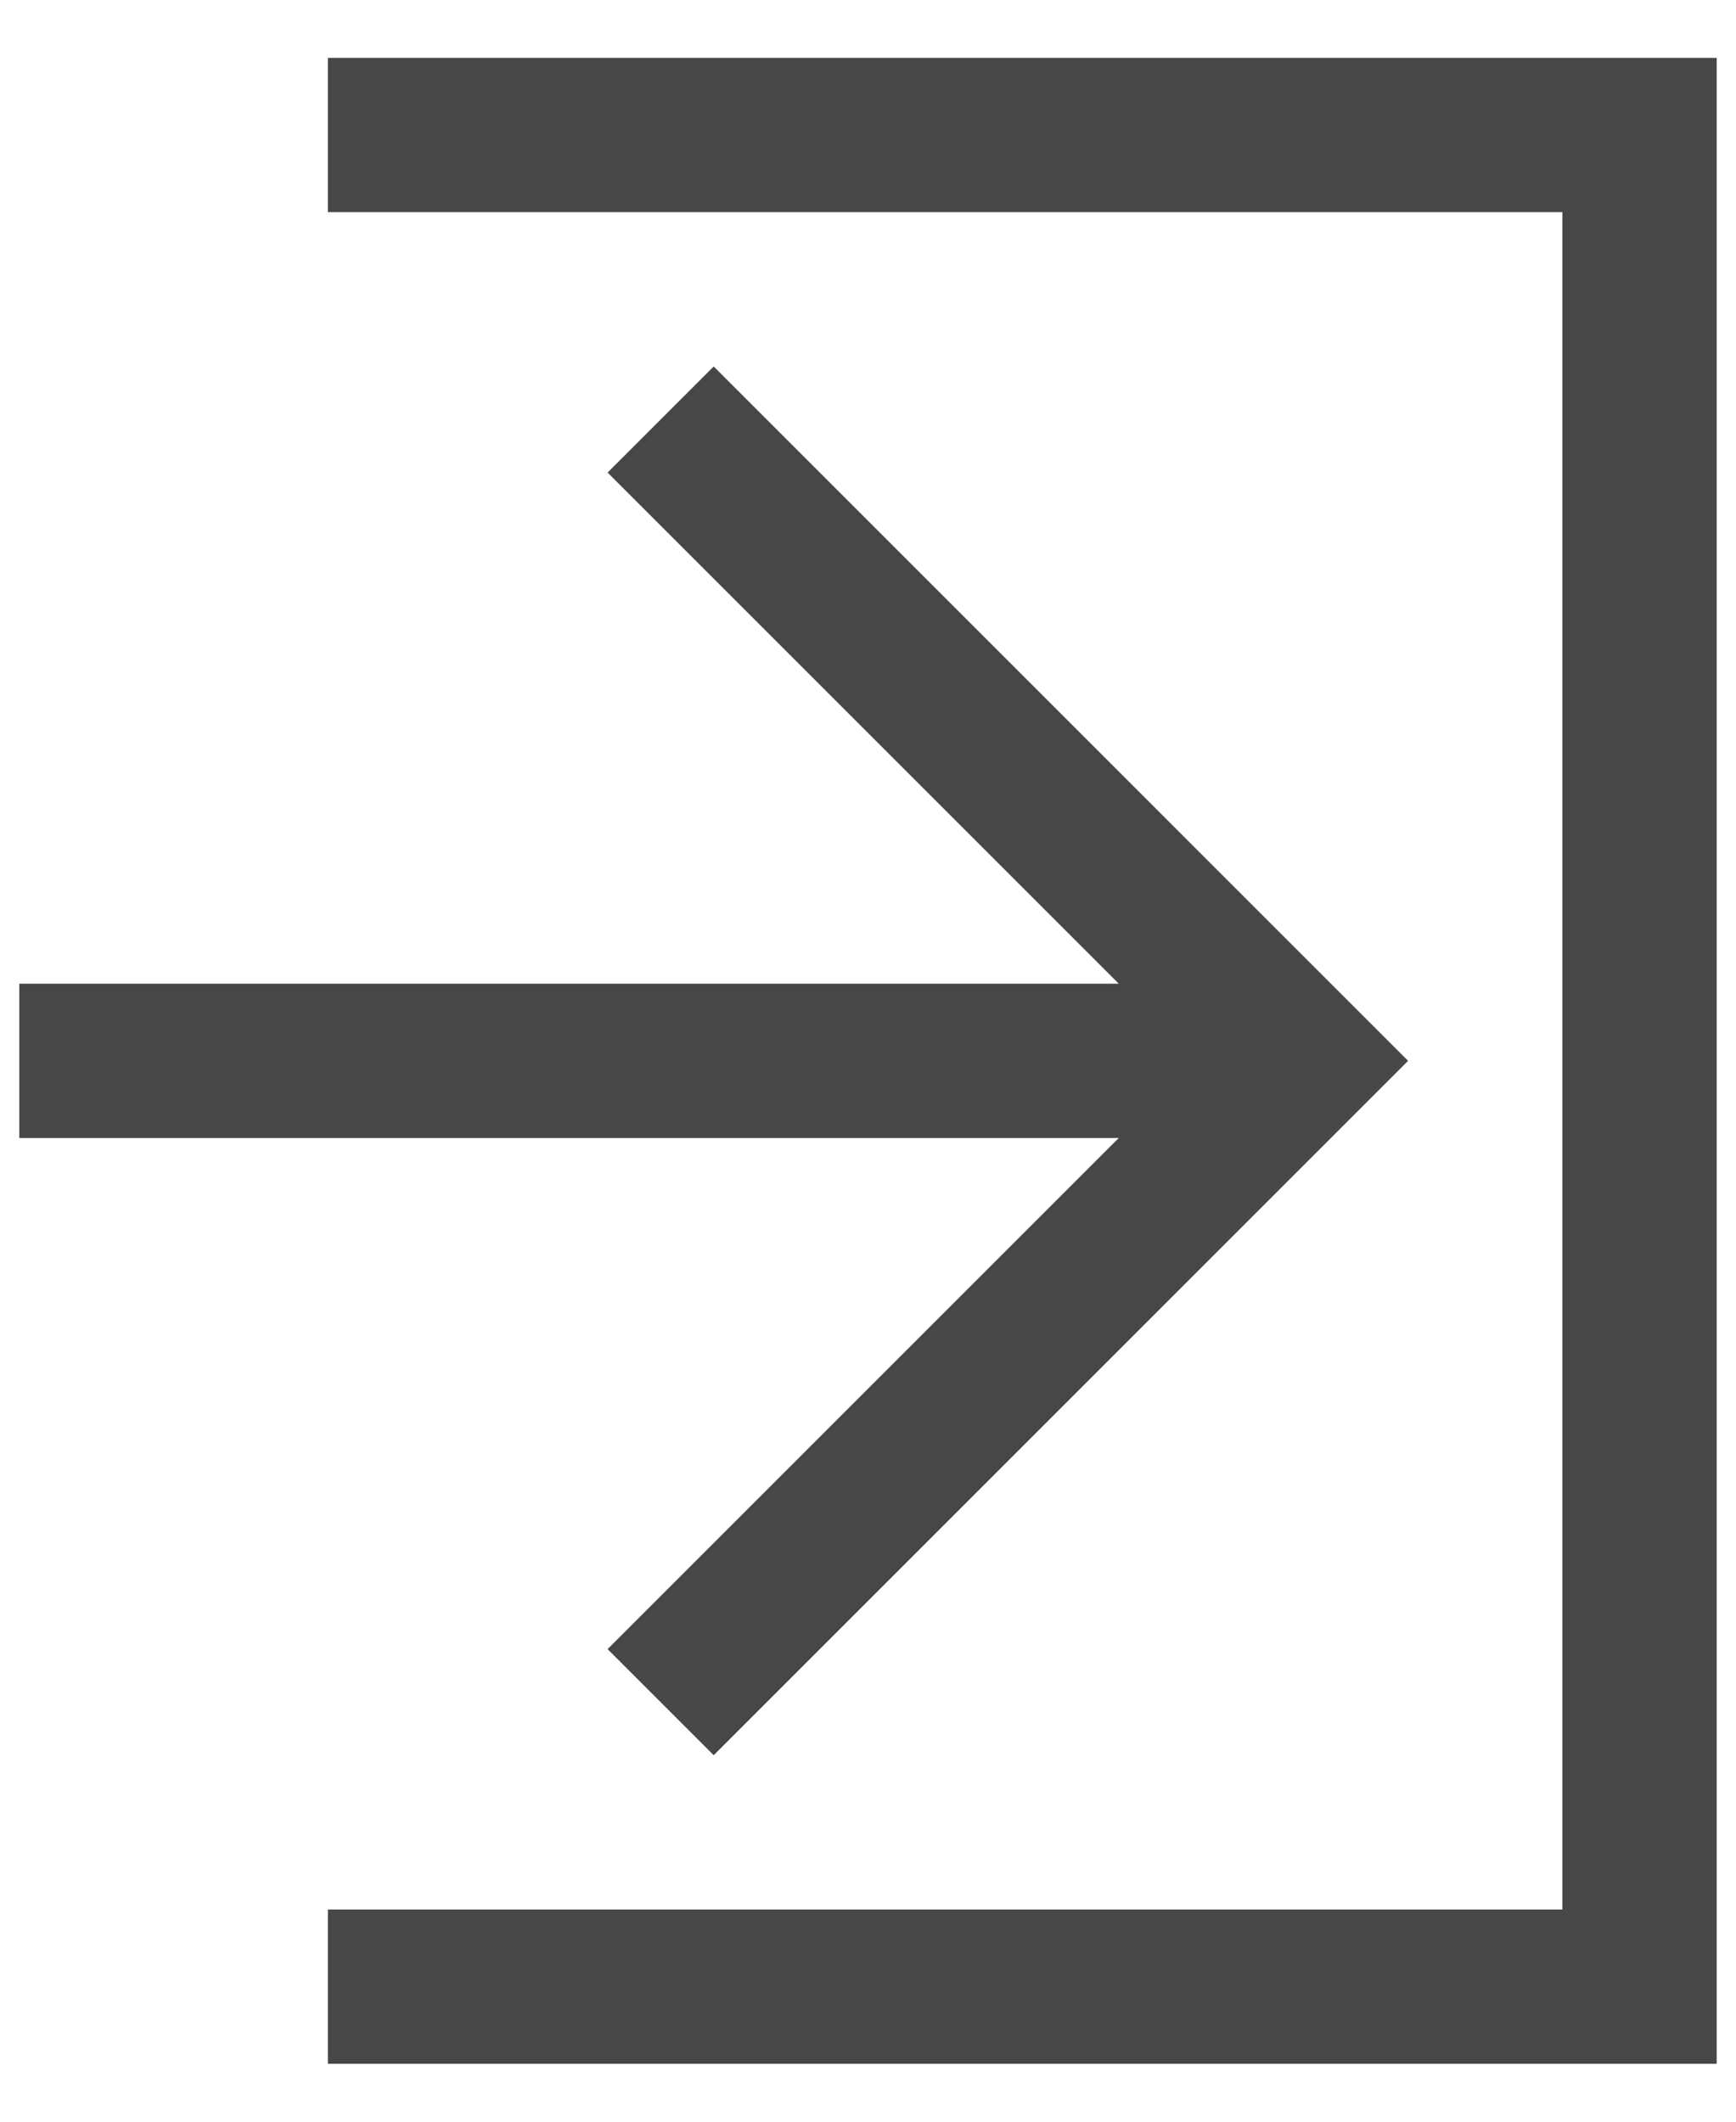
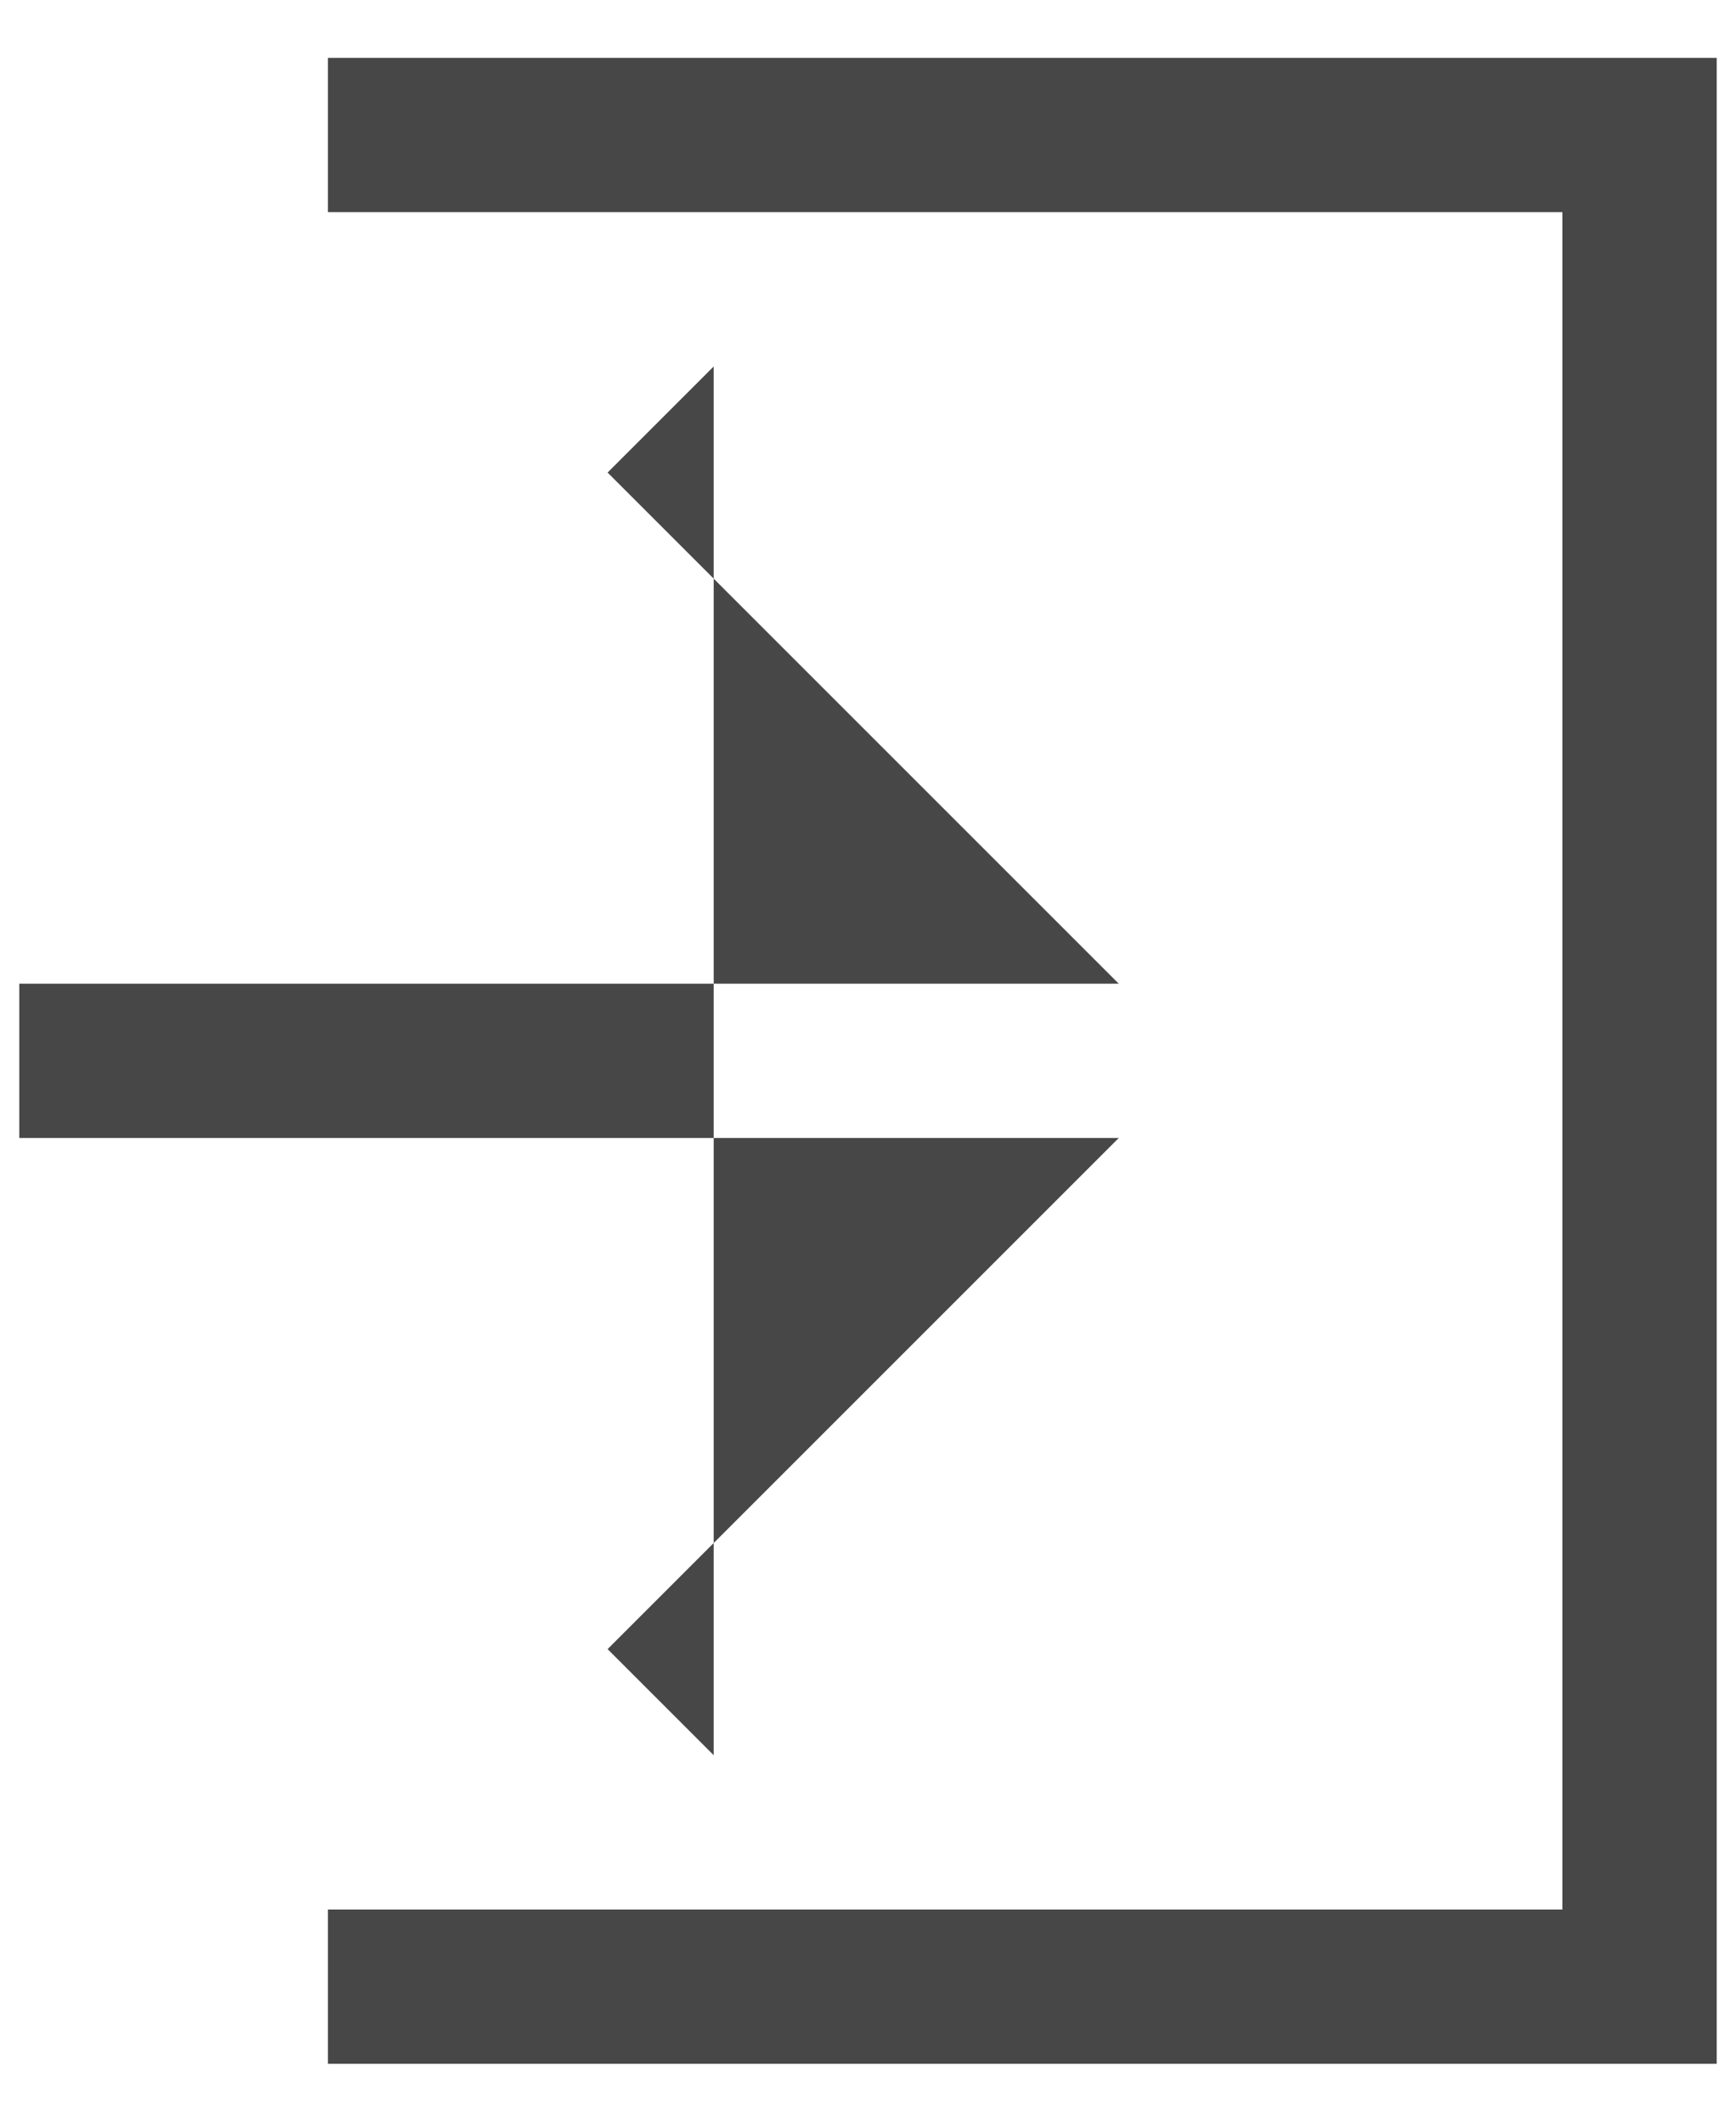
<svg xmlns="http://www.w3.org/2000/svg" xmlns:xlink="http://www.w3.org/1999/xlink" width="18px" height="22px" viewBox="0 0 18 22" version="1.1">
  <title>Line/01_Application/Log-in</title>
  <desc>Created with Sketch.</desc>
  <defs>
-     <path d="M9.3,18.1 L10.4,19.2 L17.6,12 L10.4,4.8 L9.3,5.9 L14.6,11.2 L3.2,11.2 L3.2,12.8 L14.6,12.8 L9.3,18.1 Z M6.4,1.6 L6.4,3.2 L19.2,3.2 L19.2,20.8 L6.4,20.8 L6.4,22.4 L20.8,22.4 L20.8,1.6 L6.4,1.6 Z" id="path-1" />
+     <path d="M9.3,18.1 L10.4,19.2 L10.4,4.8 L9.3,5.9 L14.6,11.2 L3.2,11.2 L3.2,12.8 L14.6,12.8 L9.3,18.1 Z M6.4,1.6 L6.4,3.2 L19.2,3.2 L19.2,20.8 L6.4,20.8 L6.4,22.4 L20.8,22.4 L20.8,1.6 L6.4,1.6 Z" id="path-1" />
  </defs>
  <g id="6.-Design-Guidelines" stroke="none" stroke-width="1" fill="none" fill-rule="evenodd">
    <g id="2.-Iconography" transform="translate(-992, -79)">
      <g id="Line" transform="translate(503, 78)">
        <g id="Line/01_Application/Log-in" transform="translate(486, 0)">
          <mask id="mask-2" fill="white">
            <use xlink:href="#path-1" />
          </mask>
          <use id="icon-color" fill="#474747" fill-rule="evenodd" xlink:href="#path-1" />
        </g>
      </g>
    </g>
  </g>
</svg>